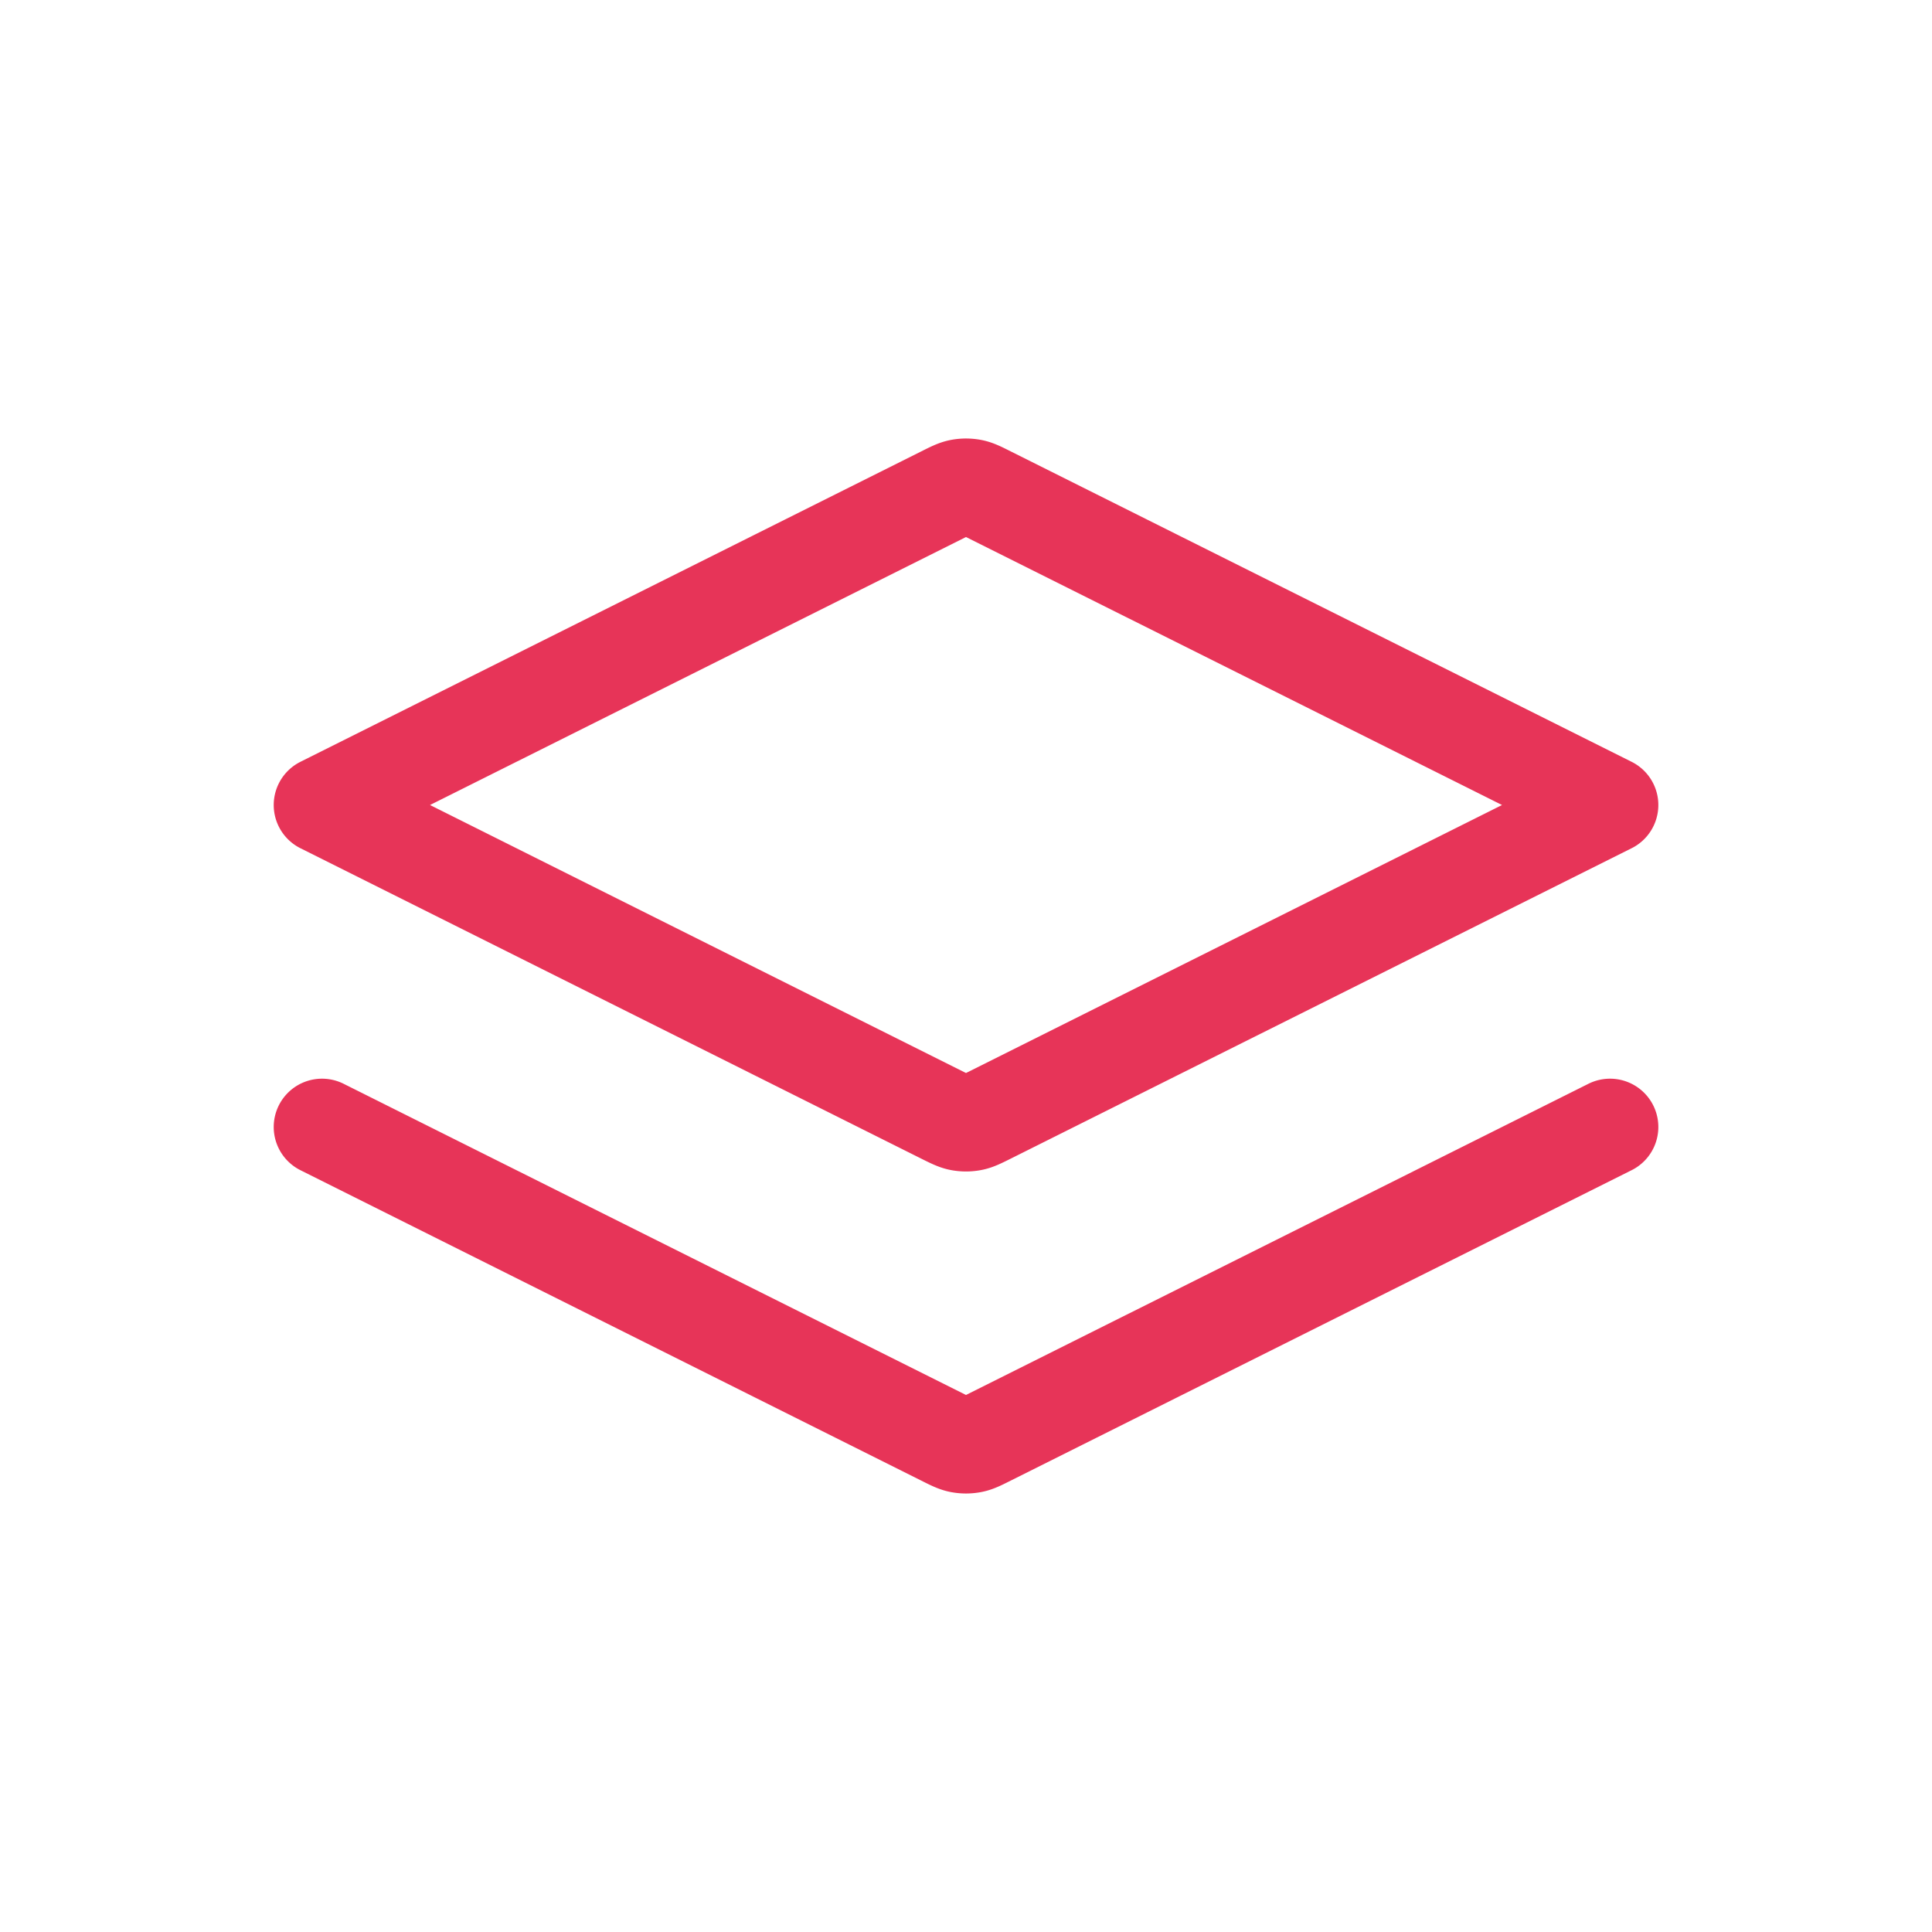
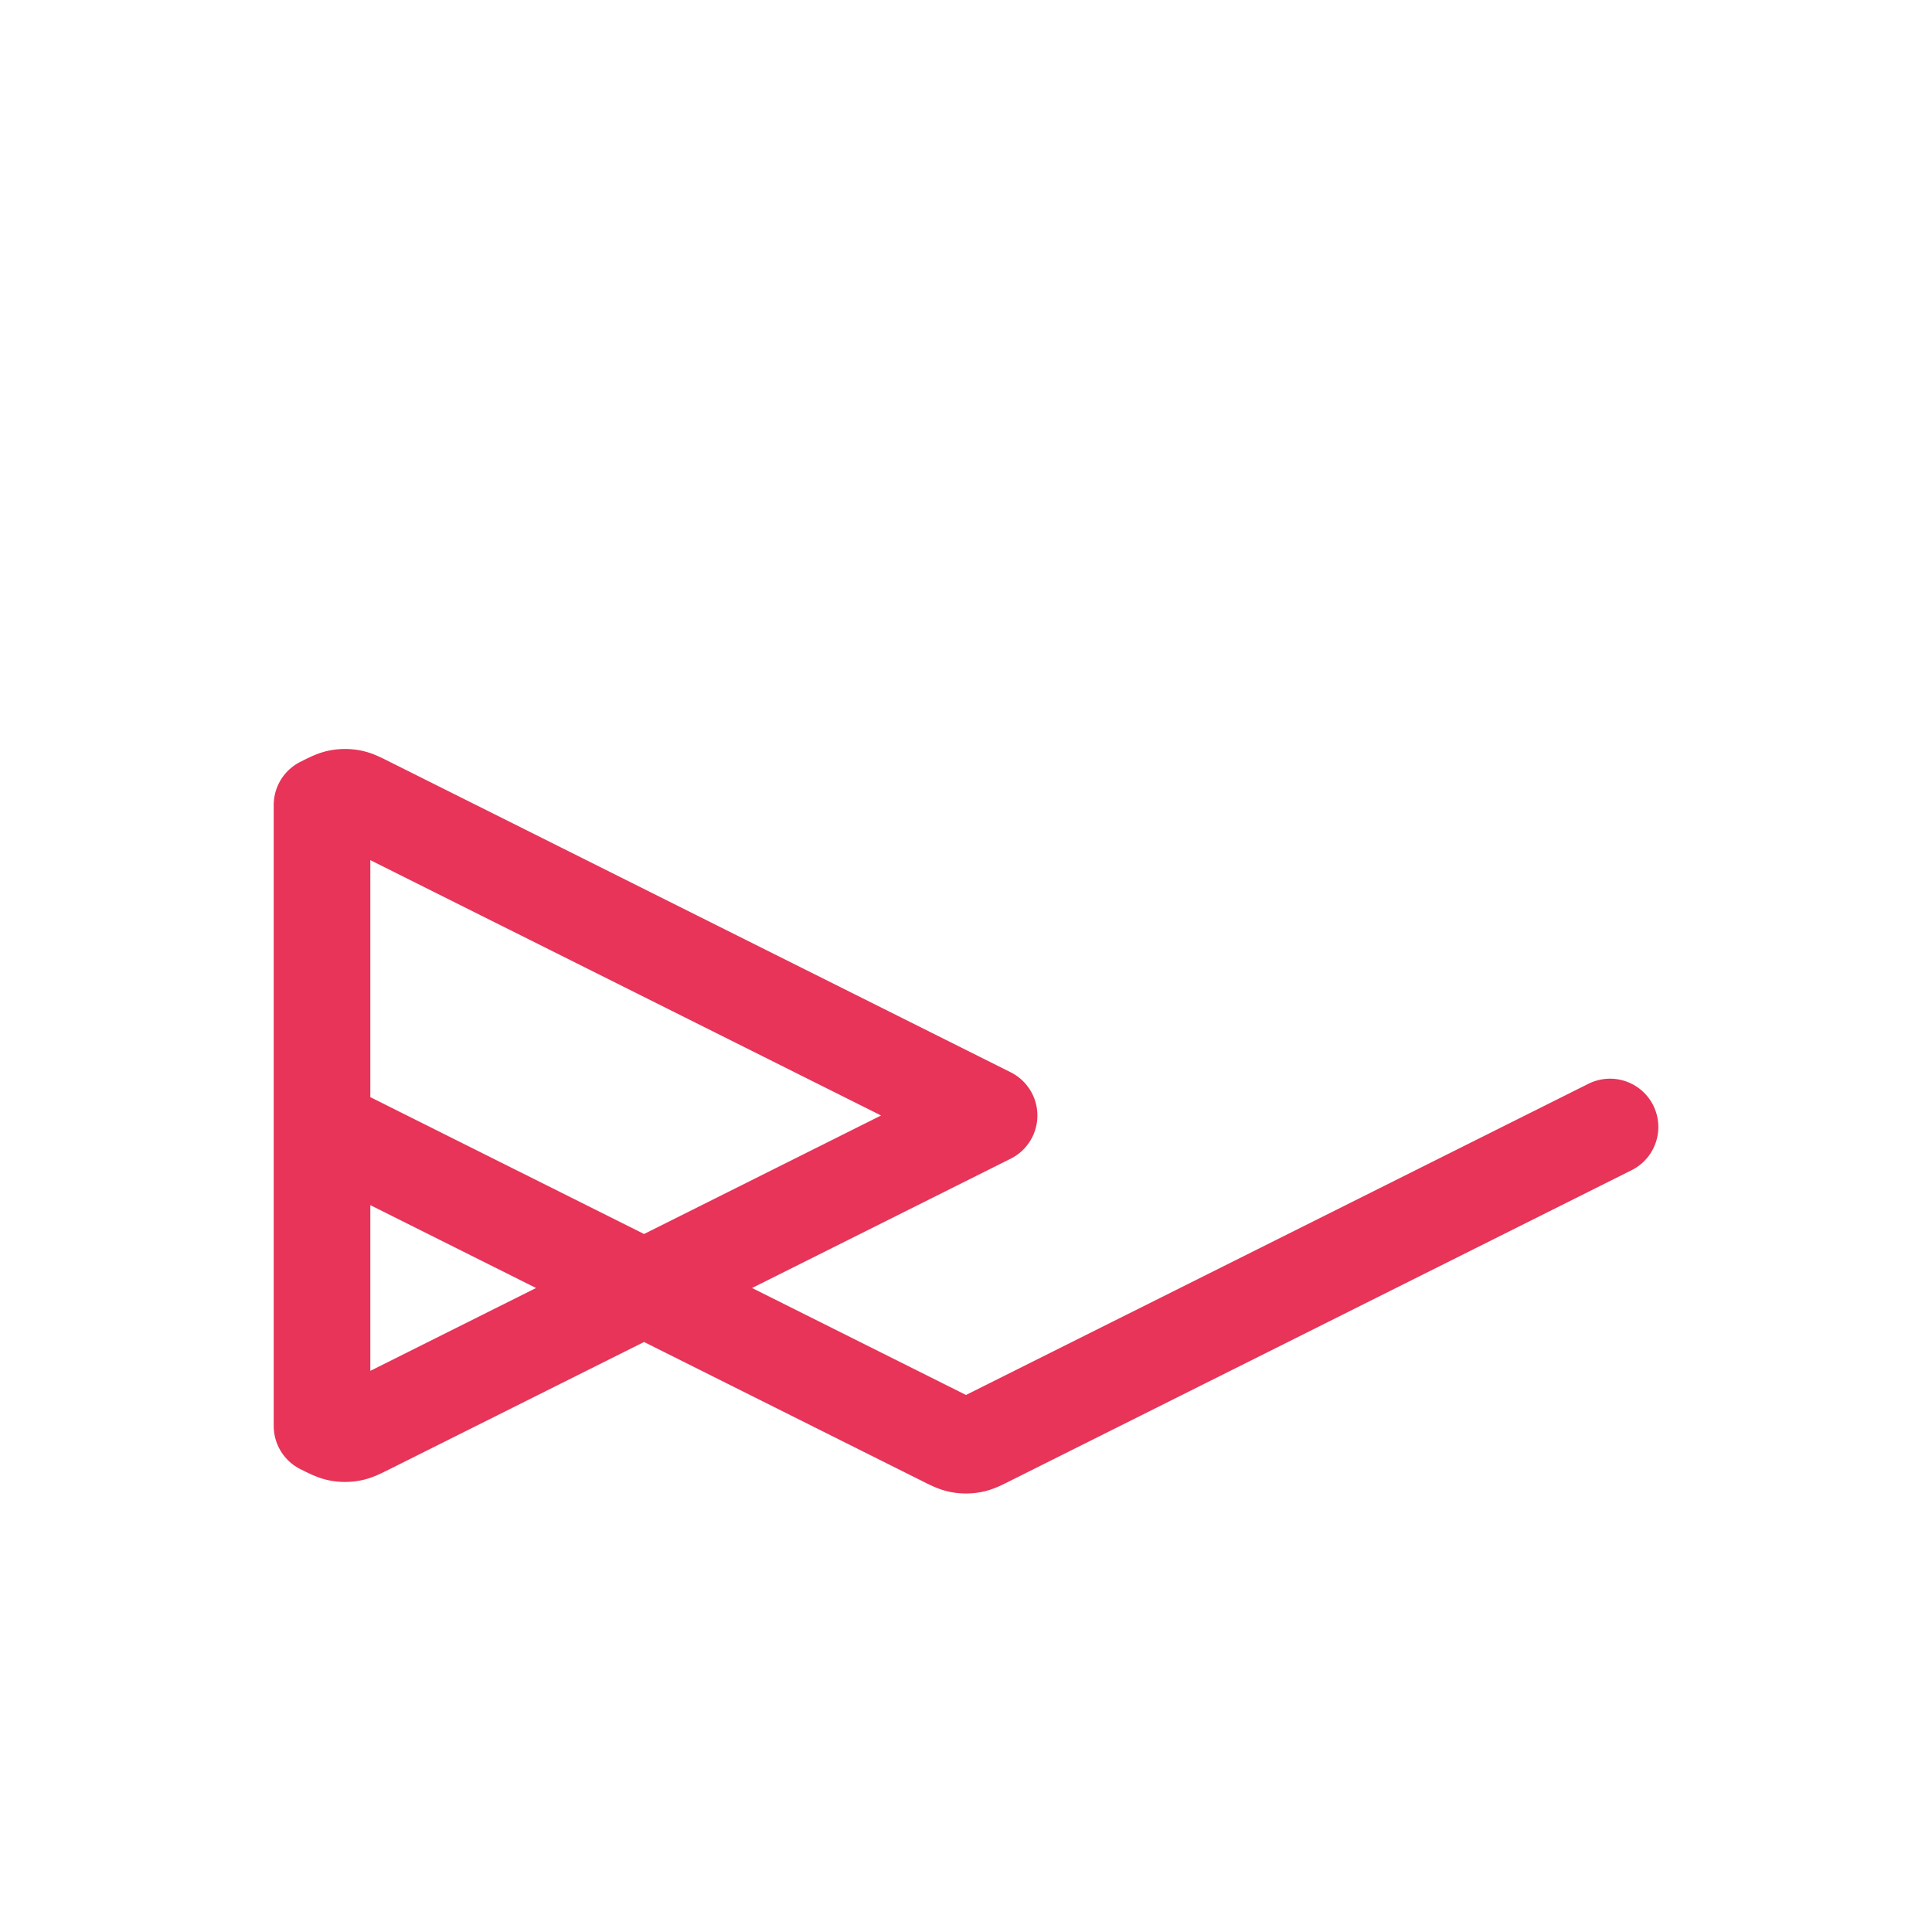
<svg xmlns="http://www.w3.org/2000/svg" xml:space="preserve" fill-rule="evenodd" stroke-linecap="round" stroke-linejoin="round" clip-rule="evenodd" width="40" height="40" viewBox="0 0 40 40">
-   <path fill="none" stroke="#e73458" stroke-width="2" d="m6.667 23.333 12.856 6.428c.175.088.263.132.354.149a.678.678 0 0 0 .246 0c.092-.017.179-.061.354-.149l12.857-6.428M6.667 16.667l12.856-6.428c.175-.088.263-.132.354-.149a.678.678 0 0 1 .246 0c.092.017.179.061.354.149l12.857 6.428-12.857 6.428c-.175.087-.262.131-.354.148a.678.678 0 0 1-.246 0c-.091-.017-.179-.061-.354-.148L6.667 16.667Z" />
+   <path fill="none" stroke="#e73458" stroke-width="2" d="m6.667 23.333 12.856 6.428c.175.088.263.132.354.149a.678.678 0 0 0 .246 0c.092-.017.179-.061.354-.149l12.857-6.428M6.667 16.667c.175-.088.263-.132.354-.149a.678.678 0 0 1 .246 0c.092.017.179.061.354.149l12.857 6.428-12.857 6.428c-.175.087-.262.131-.354.148a.678.678 0 0 1-.246 0c-.091-.017-.179-.061-.354-.148L6.667 16.667Z" />
</svg>